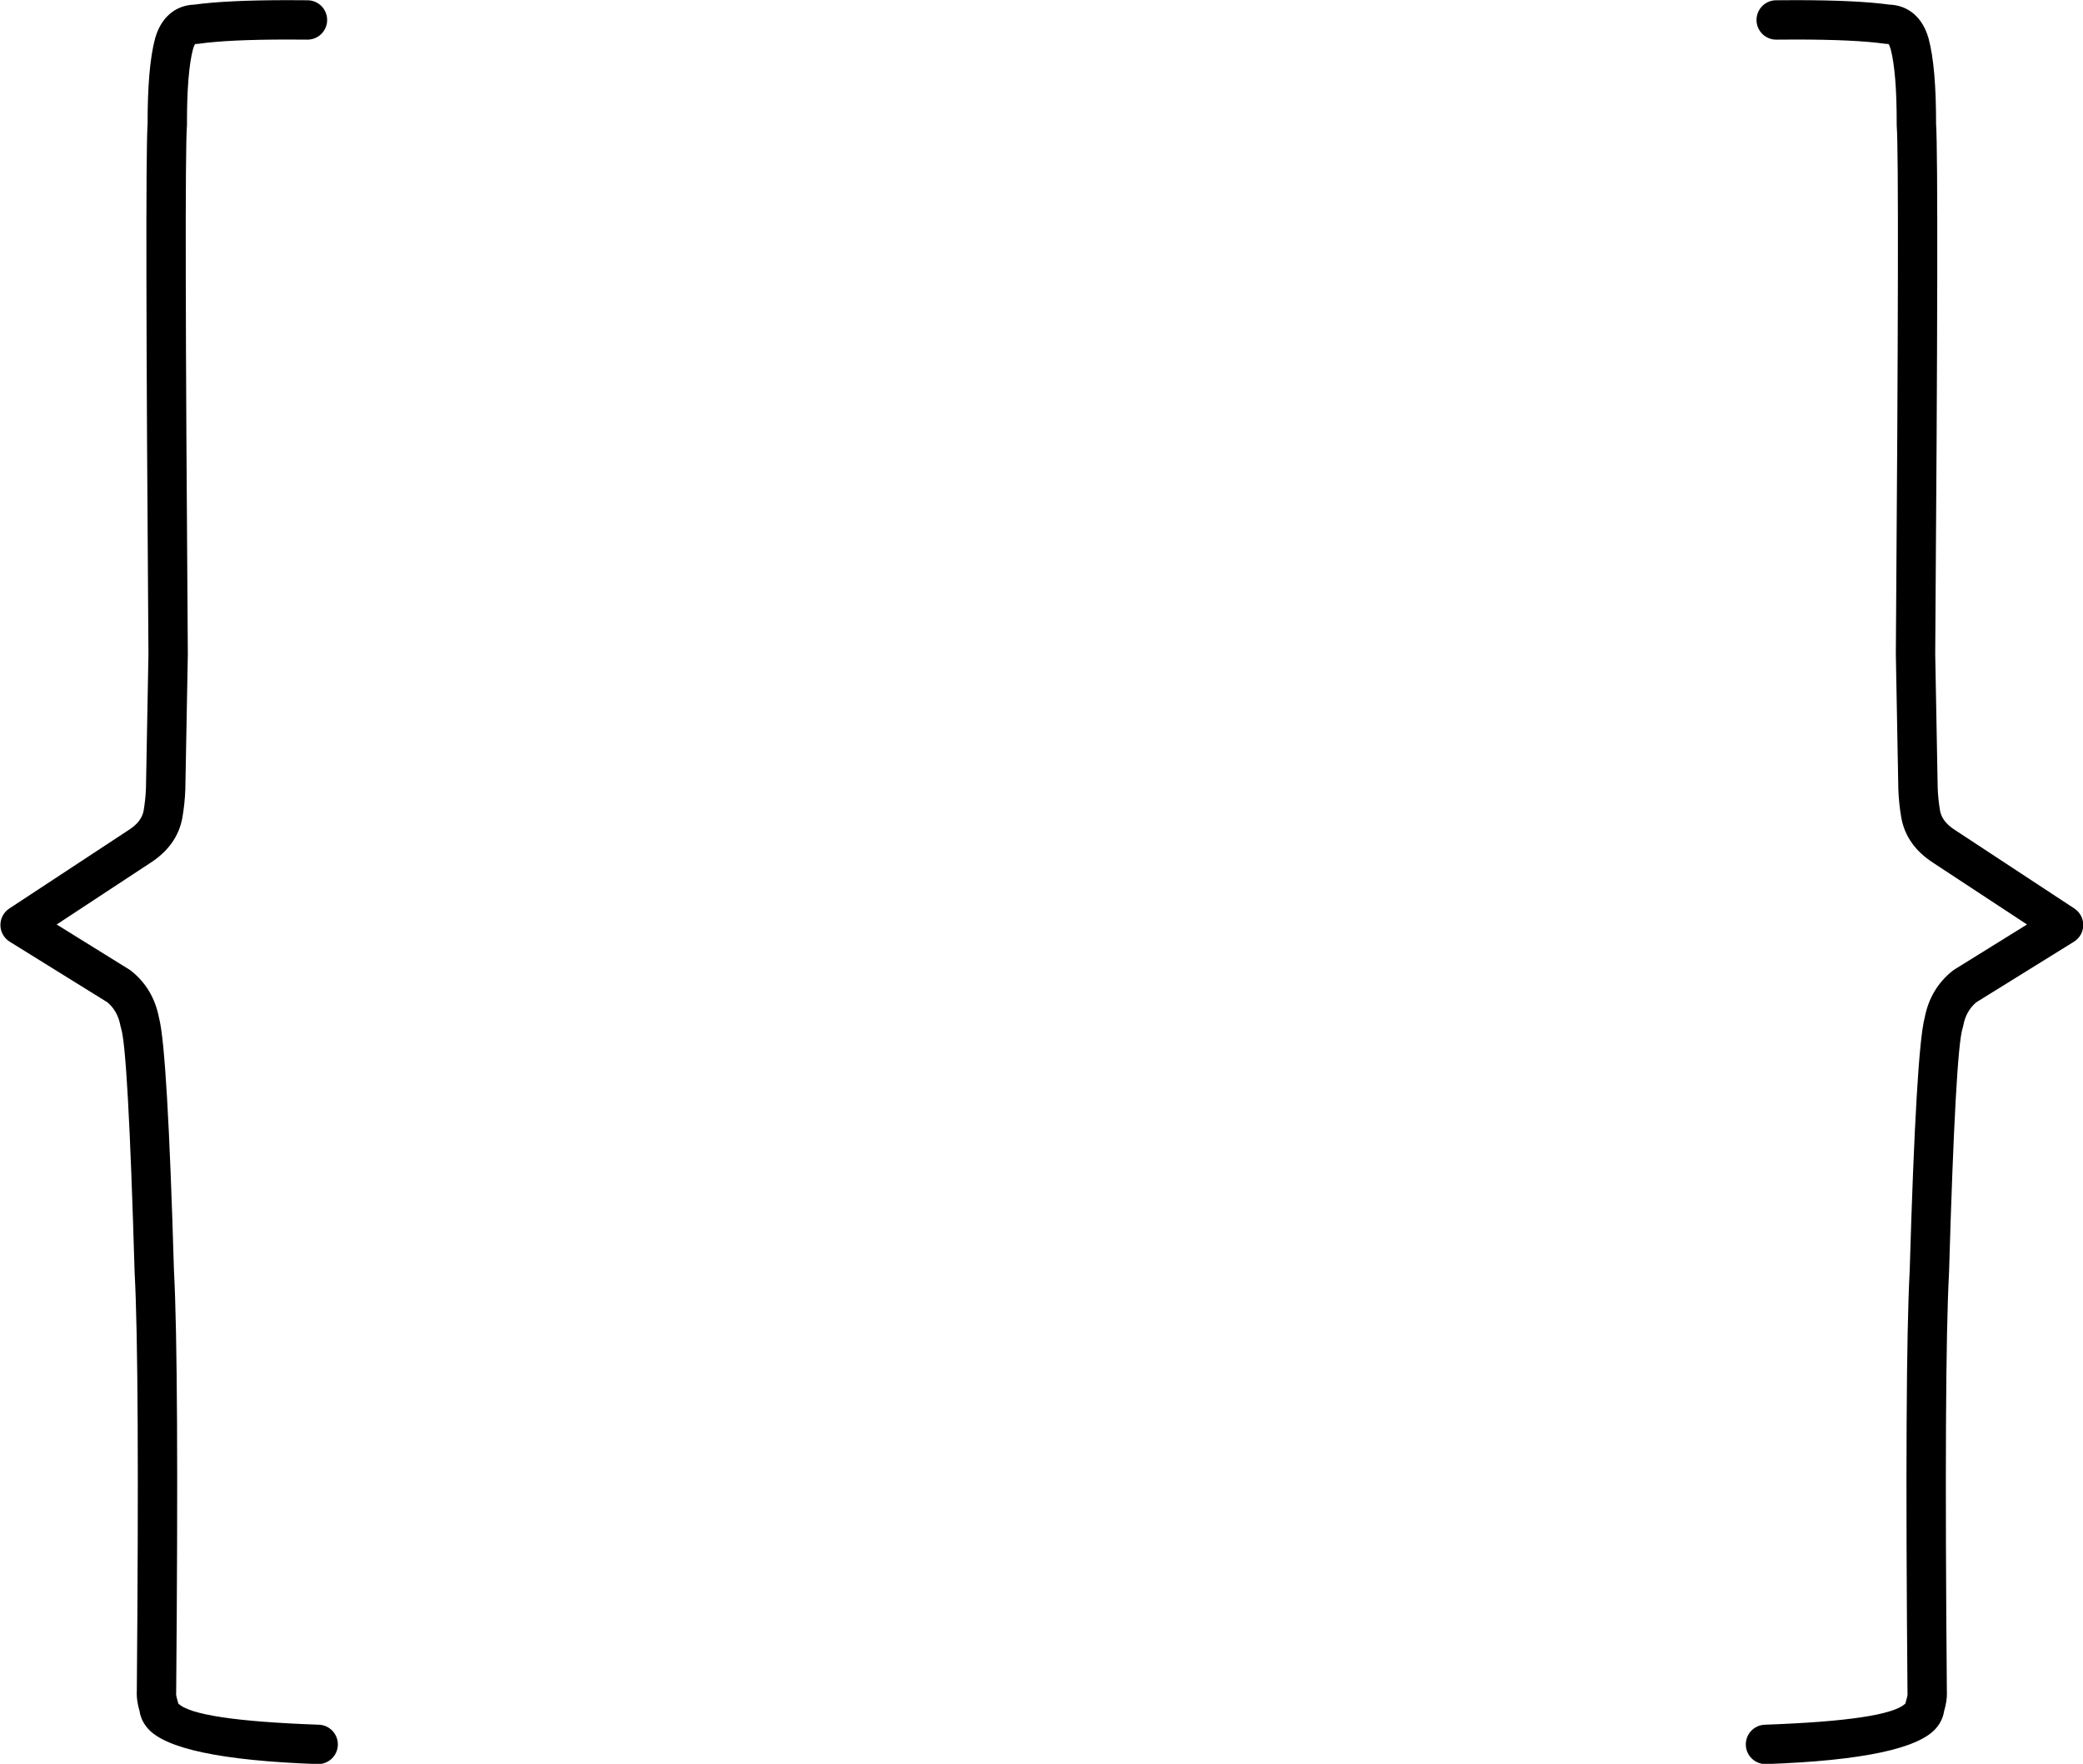
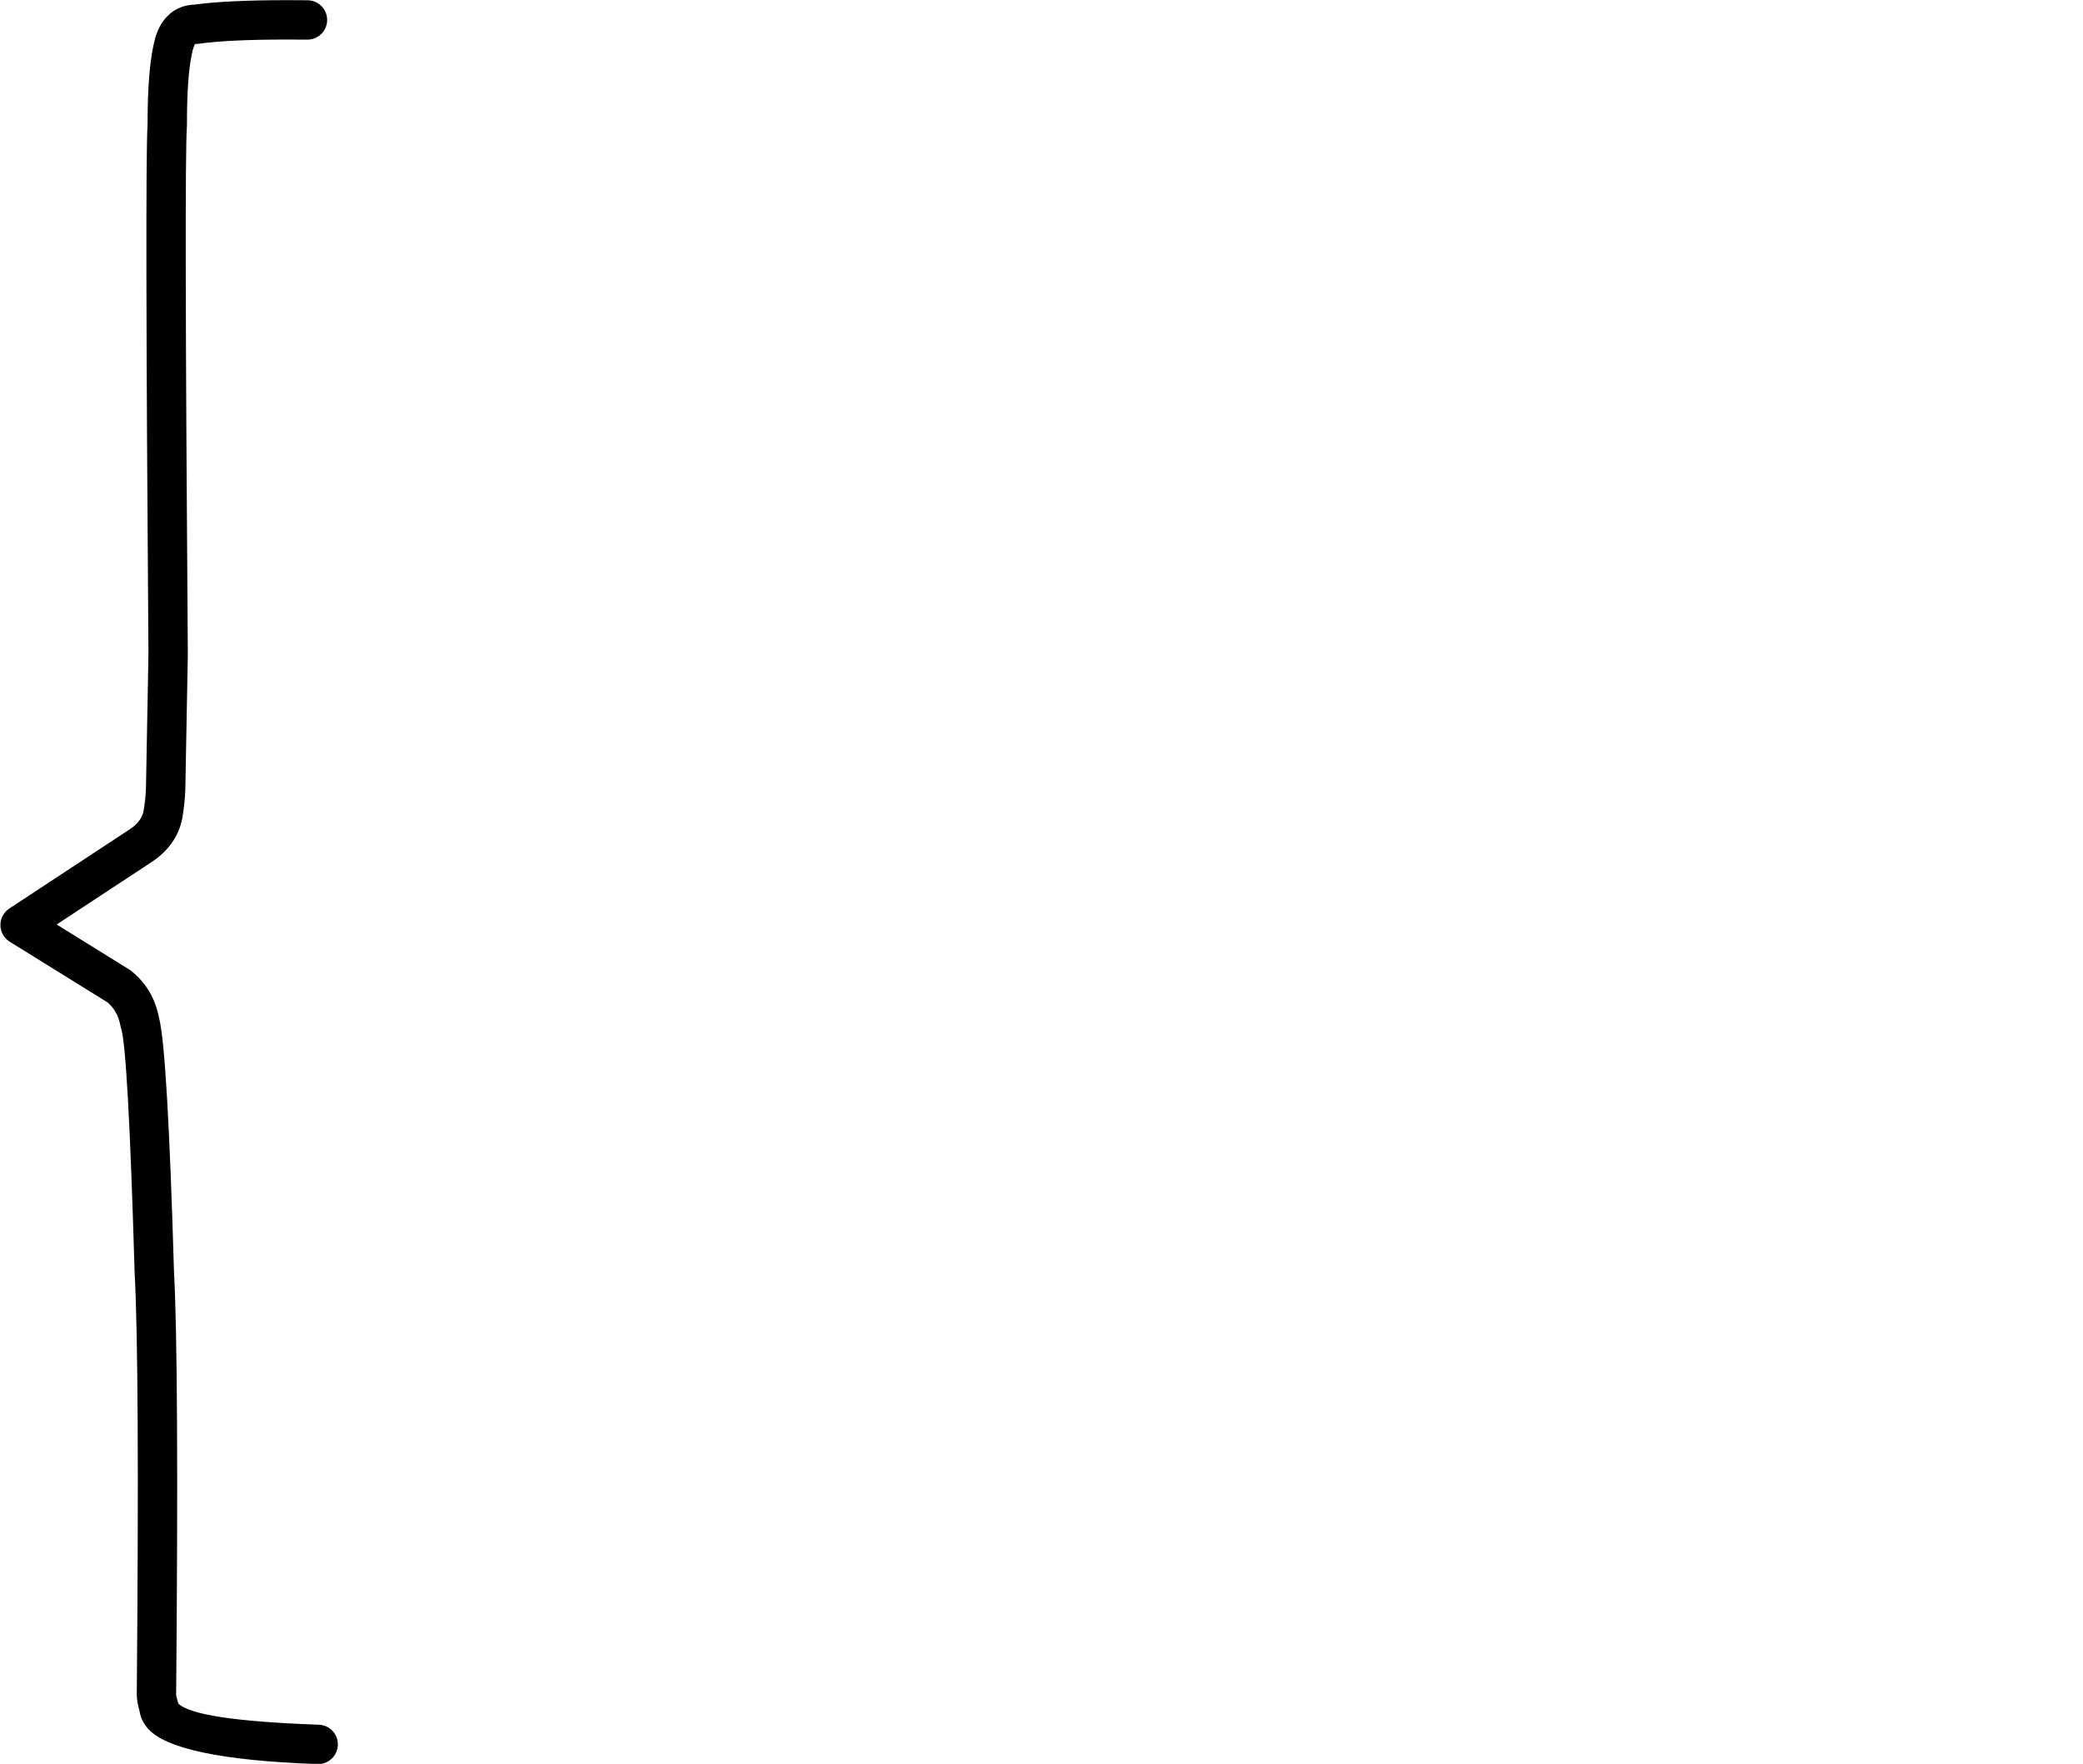
<svg xmlns="http://www.w3.org/2000/svg" height="264.6" preserveAspectRatio="xMidYMid meet" version="1.0" viewBox="483.7 258.2 312.5 264.6" width="312.5" zoomAndPan="magnify">
  <g>
    <g id="change1_2">
-       <path d="M753.111,258.224Q751.679,258.224,750.142,258.24C748.511,258.257,747.203,259.594,747.22,261.225C747.237,262.845,748.556,264.147,750.173,264.147C750.183,264.147,750.194,264.147,750.204,264.147Q751.739,264.131,753.159,264.131Q762.068,264.131,766.504,264.767C766.643,264.787,766.783,264.797,766.924,264.797C766.925,264.797,766.926,264.797,766.927,264.797Q766.928,264.797,766.929,264.797Q766.986,264.797,767.02,264.802L767.013,264.802Q767.178,264.983,767.347,265.57L767.346,265.57Q768.268,269.078,768.251,276.896C768.25,276.973,768.253,277.05,768.259,277.127Q768.669,282.524,768.122,356.323L768.122,356.4L768.496,376.577L768.497,376.632Q768.576,378.757,768.945,380.89L768.953,380.935Q769.728,385.033,773.692,387.611L773.692,387.611L787.798,396.887L787.798,396.887L776.91,403.642C776.81,403.703,776.714,403.771,776.623,403.844Q773.253,406.536,772.429,410.972L772.422,410.972Q771.165,415.924,770.2,448.858L770.199,448.858Q769.445,462.878,769.87,512.098C769.871,512.173,769.874,512.249,769.881,512.323L769.88,512.323Q769.88,512.641,769.634,513.444C769.603,513.544,769.578,513.646,769.558,513.749L769.55,513.749Q767.038,516.273,748.462,516.932C746.832,516.99,745.558,518.358,745.615,519.989C745.672,521.583,746.982,522.837,748.565,522.837C748.601,522.837,748.636,522.837,748.672,522.836Q770.345,522.067,774.213,517.392L774.213,517.392Q775.125,516.29,775.347,514.981L775.34,514.981Q775.812,513.366,775.785,512.173L775.785,512.172Q775.784,512.109,775.781,512.047L775.777,512.047Q775.353,462.884,776.102,449.105L776.105,449.031Q777.082,415.667,778.132,412.472C778.175,412.344,778.208,412.212,778.232,412.079Q778.632,409.886,780.167,408.577L780.159,408.577L794.841,399.47C795.698,398.939,796.225,398.007,796.238,396.999C796.251,395.991,795.75,395.046,794.908,394.492L776.925,382.667L776.912,382.659Q775.09,381.473,774.766,379.882L774.766,379.882Q774.469,378.169,774.403,376.468L774.402,376.468L774.03,356.367L774.029,356.367Q774.568,283.681,774.165,276.909L774.158,276.909Q774.177,268.246,773.038,263.988L773.022,263.932Q772.365,261.653,770.908,260.358L770.908,260.358Q769.905,259.467,768.611,259.111L768.611,259.111Q767.918,258.92,767.168,258.894L767.16,258.894Q762.316,258.224,753.111,258.224 Z" />
-     </g>
+       </g>
    <g id="change1_1">
      <path d="M526.889,258.224Q528.321,258.224,529.858,258.24C531.489,258.257,532.797,259.594,532.78,261.225C532.763,262.845,531.444,264.147,529.827,264.147C529.817,264.147,529.806,264.147,529.796,264.147Q528.261,264.131,526.841,264.131Q517.932,264.131,513.496,264.767C513.357,264.787,513.217,264.797,513.076,264.797C513.075,264.797,513.074,264.797,513.073,264.797Q513.072,264.797,513.071,264.797Q513.014,264.797,512.98,264.802L512.987,264.802Q512.822,264.983,512.653,265.57L512.654,265.57Q511.732,269.078,511.749,276.896C511.75,276.973,511.747,277.05,511.741,277.127Q511.331,282.524,511.878,356.323L511.878,356.4L511.504,376.577L511.503,376.632Q511.424,378.757,511.055,380.89L511.047,380.935Q510.272,385.033,506.308,387.611L506.308,387.611L492.202,396.887L492.202,396.887L503.09,403.642C503.19,403.703,503.286,403.771,503.377,403.844Q506.747,406.536,507.571,410.972L507.578,410.972Q508.835,415.924,509.8,448.858L509.801,448.858Q510.555,462.878,510.13,512.098C510.129,512.173,510.126,512.249,510.119,512.323L510.12,512.323Q510.12,512.641,510.366,513.444C510.397,513.544,510.422,513.646,510.442,513.749L510.45,513.749Q512.962,516.273,531.538,516.932C533.168,516.99,534.442,518.358,534.385,519.989C534.328,521.583,533.018,522.837,531.435,522.837C531.399,522.837,531.364,522.837,531.328,522.836Q509.655,522.067,505.787,517.392L505.787,517.392Q504.875,516.29,504.653,514.981L504.66,514.981Q504.188,513.366,504.215,512.173L504.215,512.172Q504.216,512.109,504.219,512.047L504.223,512.047Q504.647,462.884,503.898,449.105L503.895,449.031Q502.918,415.667,501.868,412.472C501.825,412.344,501.792,412.212,501.768,412.079Q501.368,409.886,499.833,408.577L499.841,408.577L485.159,399.47C484.302,398.939,483.775,398.007,483.762,396.999C483.749,395.991,484.25,395.046,485.093,394.492L503.075,382.667L503.088,382.659Q504.91,381.473,505.234,379.882L505.234,379.882Q505.531,378.169,505.597,376.468L505.598,376.468L505.97,356.367L505.971,356.367Q505.432,283.681,505.835,276.909L505.842,276.909Q505.823,268.246,506.962,263.988L506.978,263.932Q507.635,261.653,509.092,260.358L509.092,260.358Q510.095,259.467,511.389,259.111L511.389,259.111Q512.082,258.92,512.832,258.894L512.84,258.894Q517.684,258.224,526.889,258.224 Z" />
    </g>
  </g>
</svg>